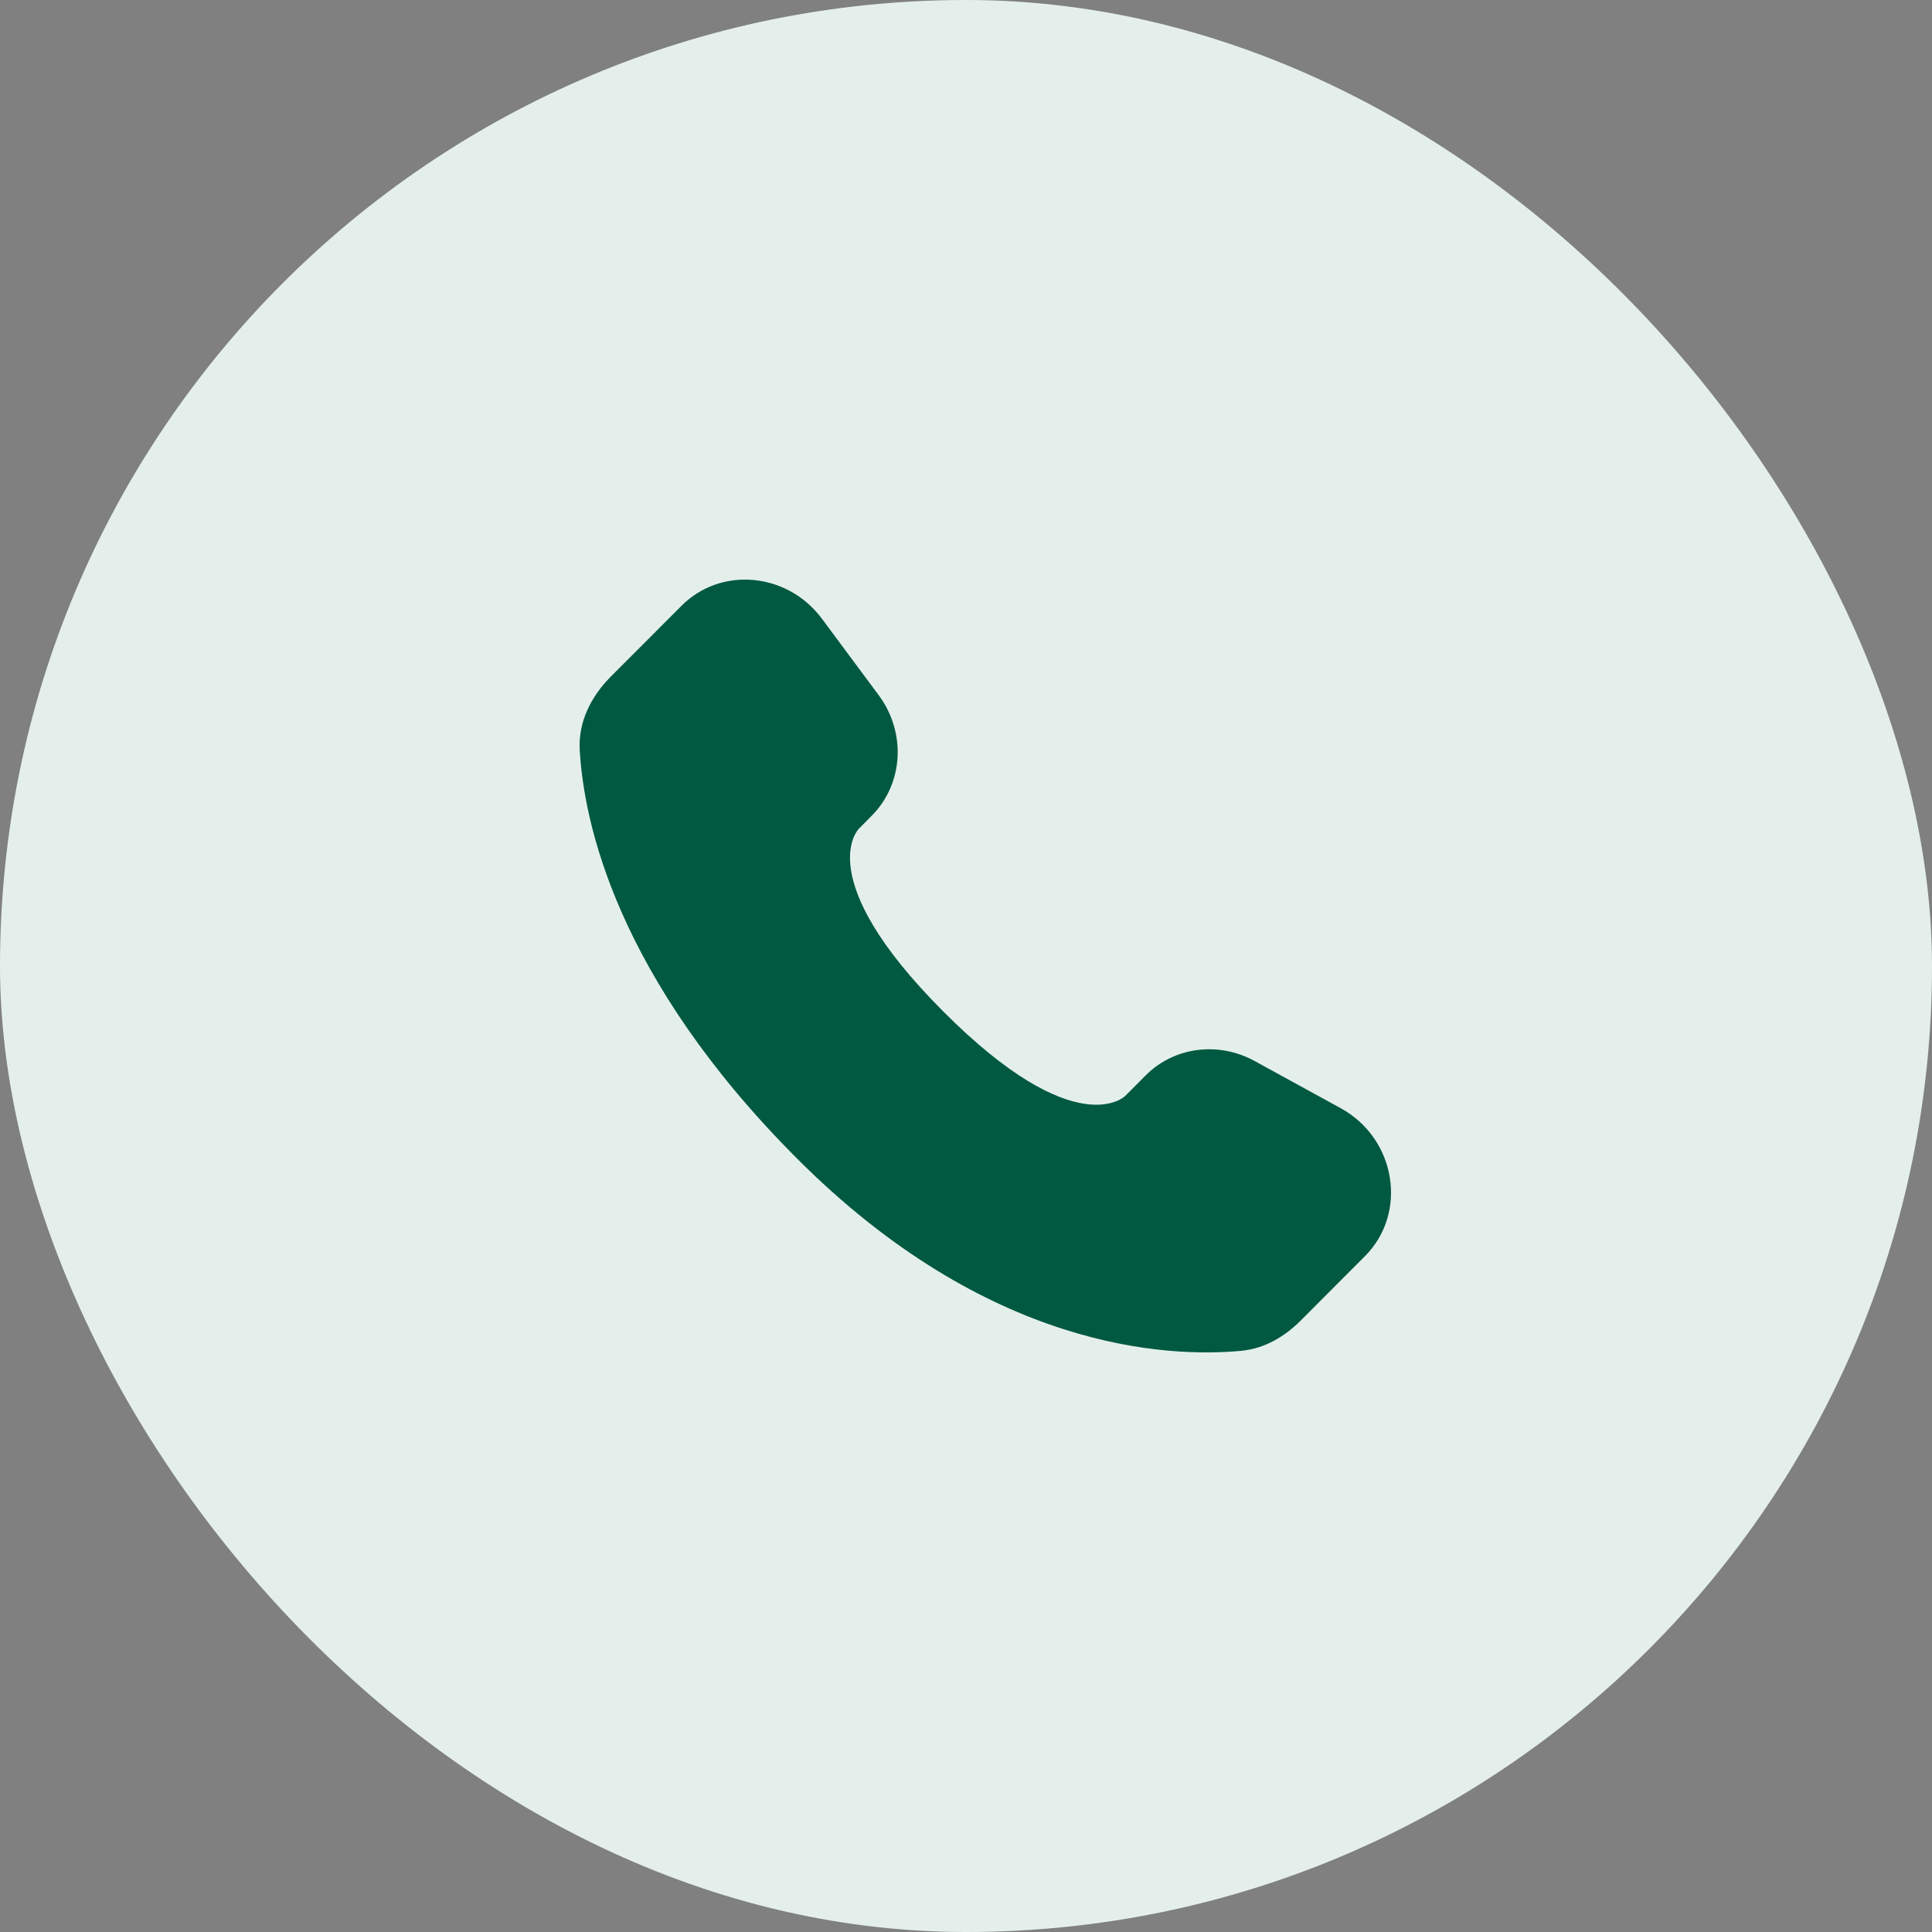
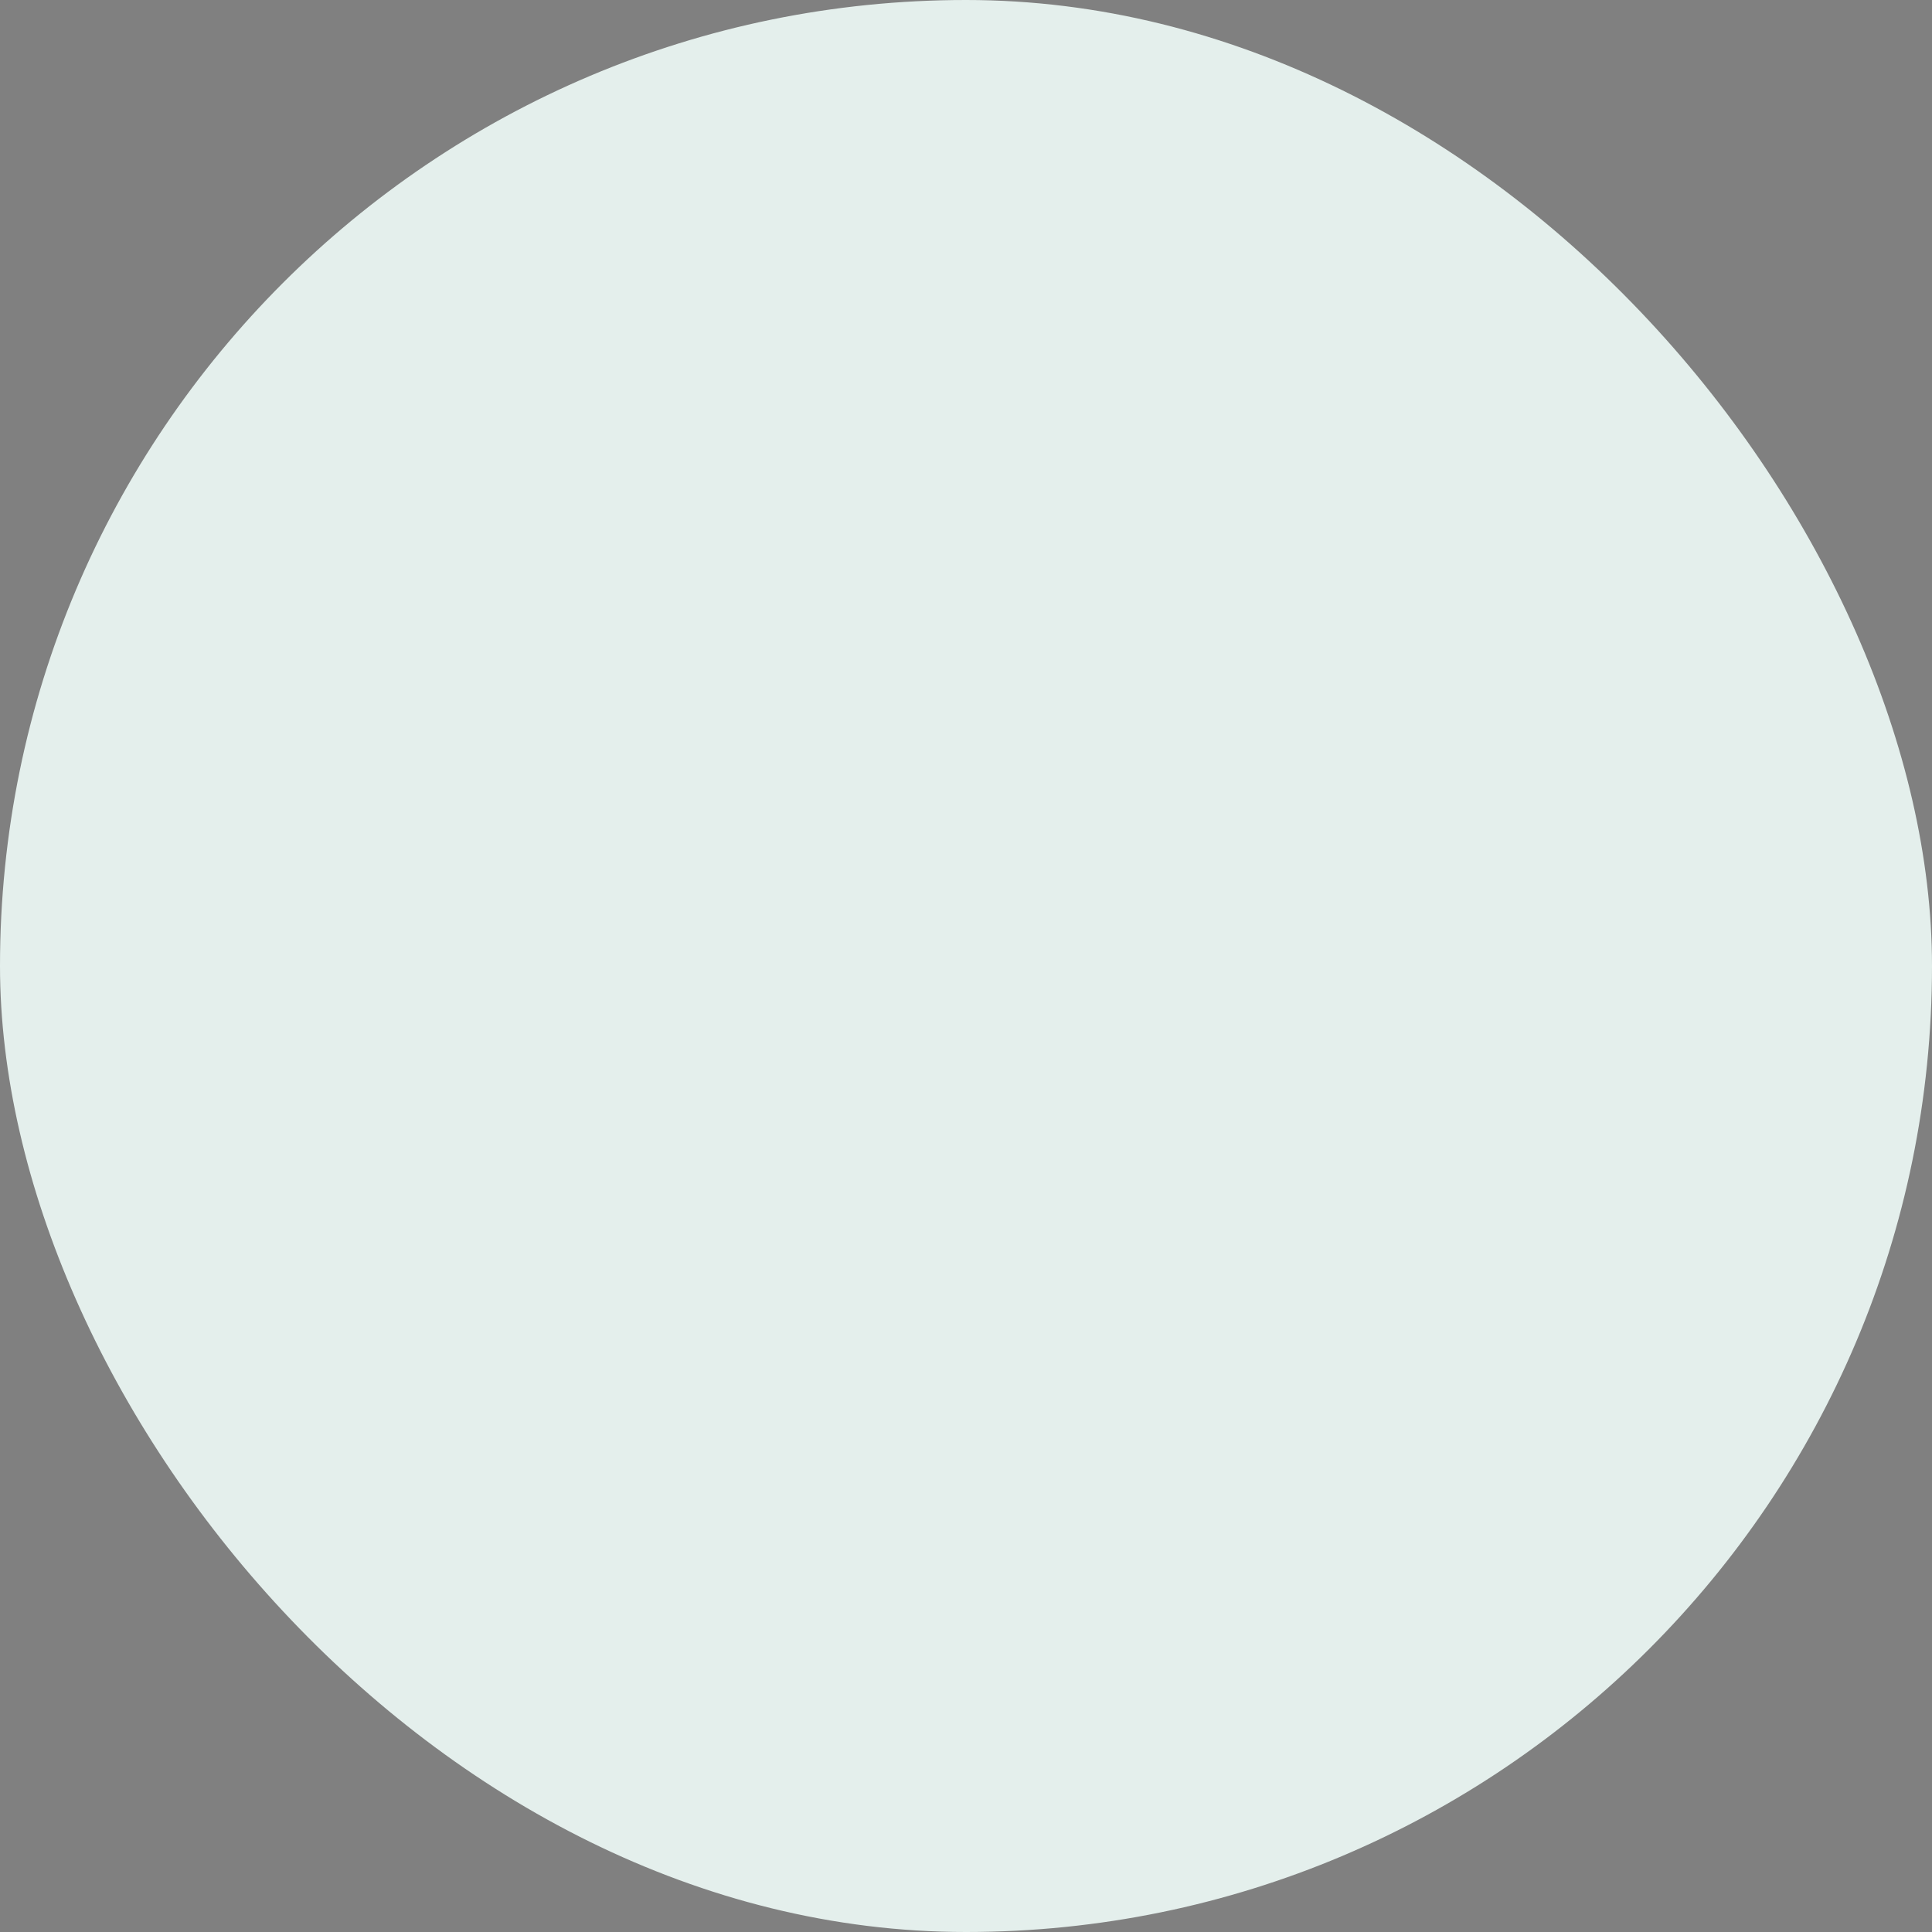
<svg xmlns="http://www.w3.org/2000/svg" width="50" height="50" viewBox="0 0 50 50" fill="none">
  <rect x="0" y="0" width="50" height="50" fill="#808080" stroke="none" />
  <rect width="50" height="50" rx="25" fill="#E4EFEC" />
-   <path d="M29.65 27.831L29.119 28.364C29.119 28.364 27.855 29.63 24.408 26.173C20.96 22.716 22.224 21.451 22.224 21.451L22.557 21.114C23.382 20.288 23.46 18.961 22.741 17.992L21.271 16.012C20.379 14.812 18.659 14.653 17.638 15.677L15.806 17.512C15.301 18.02 14.963 18.677 15.003 19.406C15.108 21.273 15.946 25.288 20.617 29.973C25.572 34.94 30.221 35.138 32.122 34.959C32.724 34.903 33.246 34.594 33.667 34.171L35.324 32.51C36.444 31.388 36.129 29.465 34.697 28.68L32.468 27.458C31.528 26.944 30.385 27.094 29.65 27.831Z" fill="#005940" />
</svg>